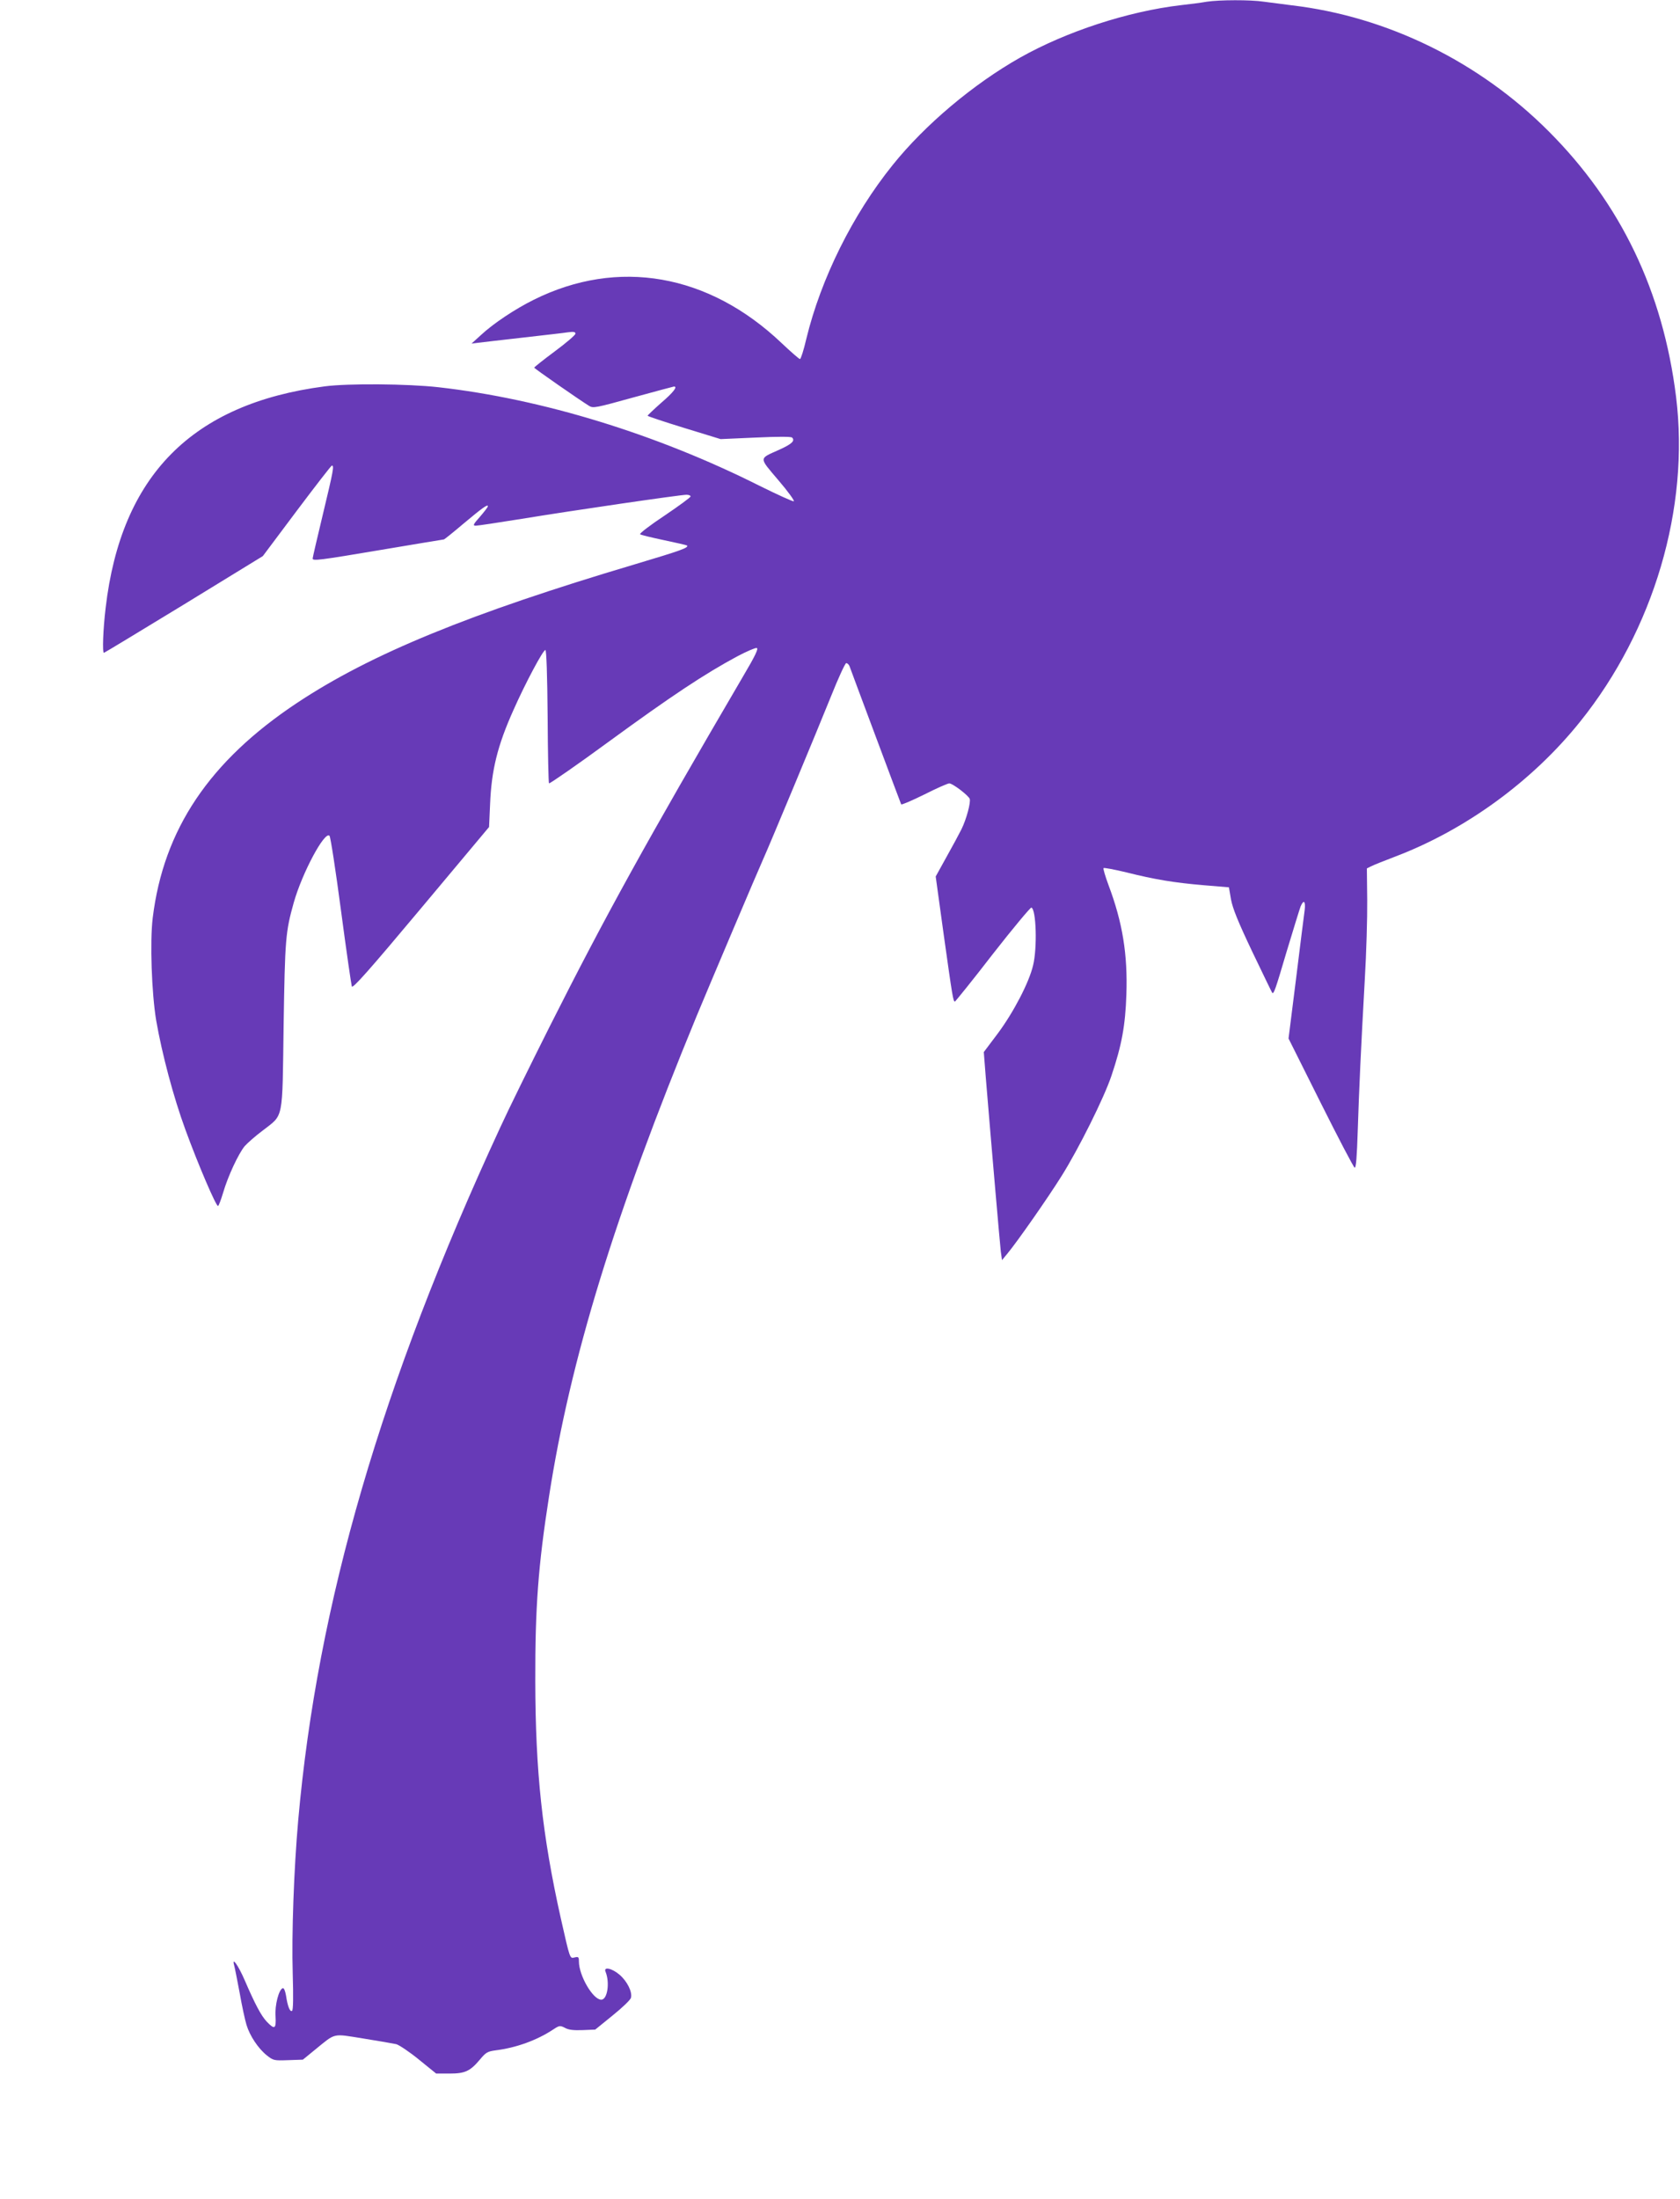
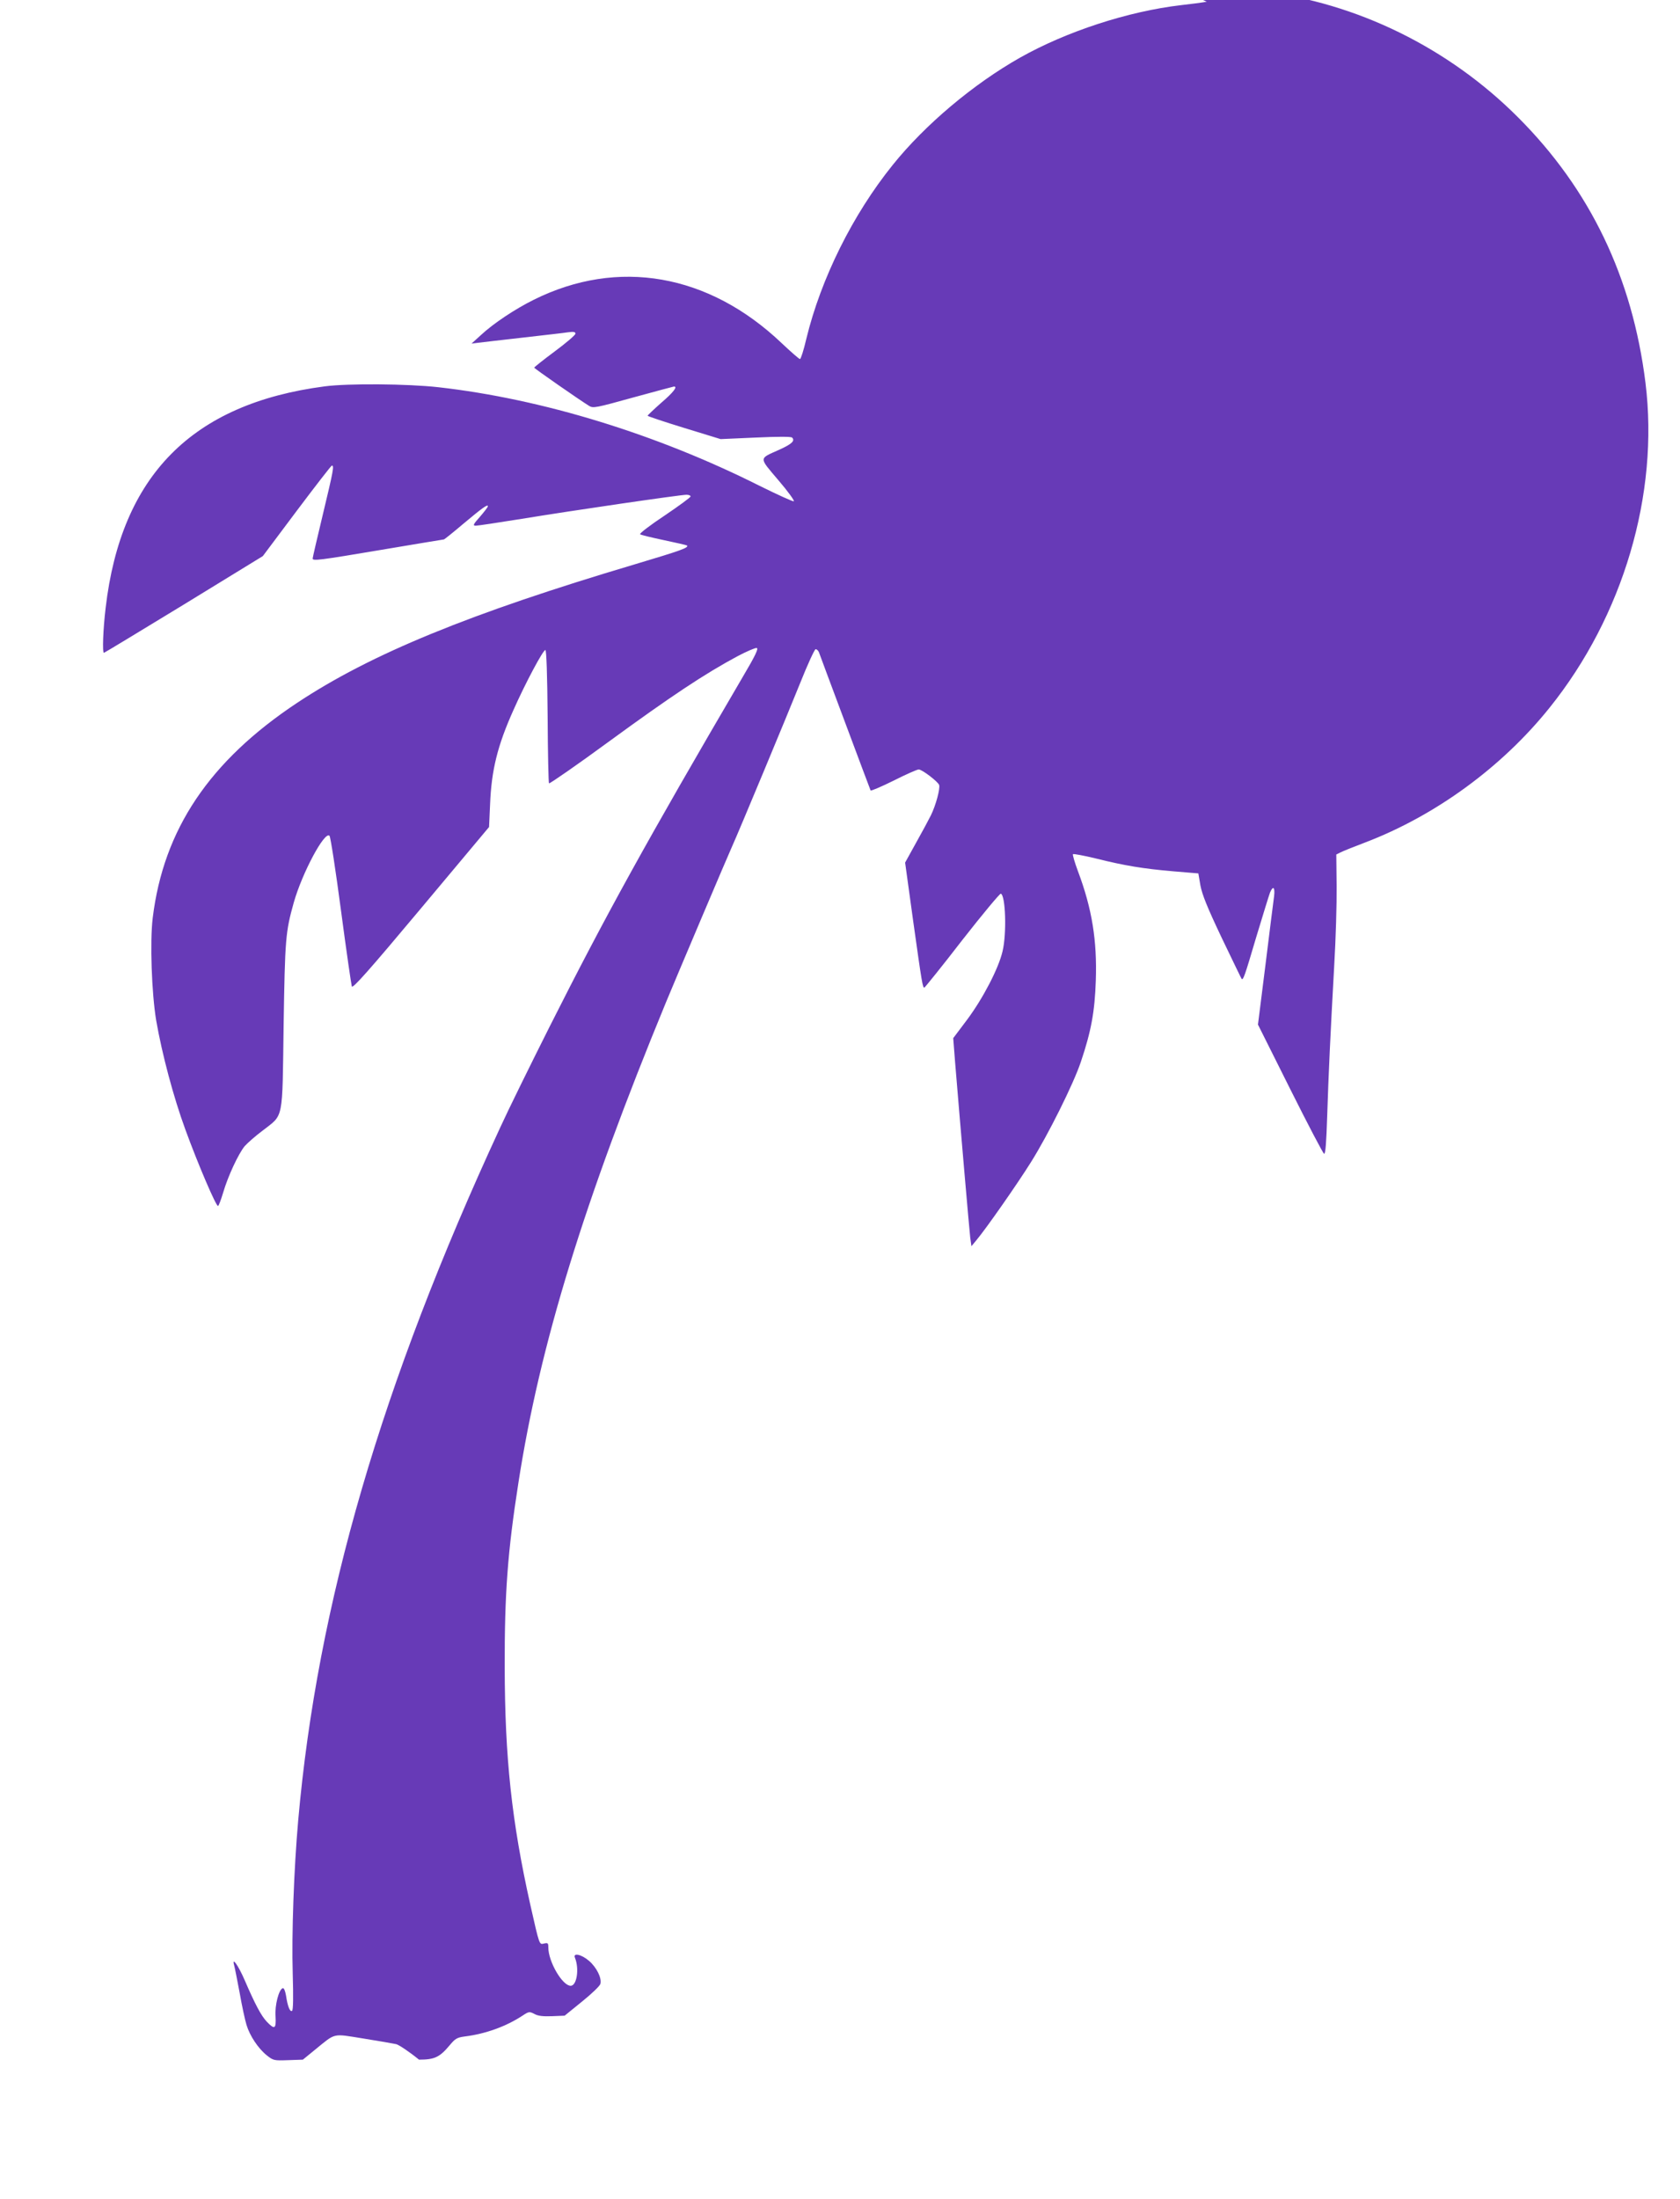
<svg xmlns="http://www.w3.org/2000/svg" version="1.0" width="978pt" height="1280pt" viewBox="0 0 978 1280" preserveAspectRatio="xMidYMid meet">
  <g transform="translate(0,1280) scale(0.1,-0.1)" fill="#673ab7" stroke="none">
-     <path d="M7025 12790 c-27 -5 -95 -14 -150 -20 -308 -36 -666 -153 -936 -305 -274 -155 -554 -391 -742 -625 -233 -289 -418 -662 -503 -1012 -15 -65 -32 -118 -37 -118 -5 0 -53 42 -107 93 -425 404 -953 496 -1443 252 -109 -54 -235 -138 -307 -205 l-55 -50 40 5 c22 3 139 16 260 30 121 14 239 27 263 31 31 4 42 2 42 -8 0 -8 -54 -54 -120 -103 -66 -49 -120 -92 -120 -95 0 -5 262 -187 320 -223 23 -14 39 -11 255 49 127 35 233 63 238 64 24 1 -3 -34 -73 -94 -44 -39 -80 -73 -80 -76 0 -3 96 -35 213 -71 l212 -65 203 9 c130 6 207 6 213 0 19 -19 -2 -38 -75 -71 -120 -54 -120 -41 -5 -177 56 -65 96 -121 90 -123 -6 -2 -96 39 -199 90 -599 301 -1266 506 -1870 574 -177 20 -526 23 -662 5 -772 -101 -1185 -519 -1275 -1289 -15 -125 -20 -262 -10 -262 3 0 212 127 465 281 l460 282 197 263 c109 145 201 264 205 264 14 0 9 -28 -52 -282 -33 -137 -60 -254 -60 -259 0 -15 36 -11 403 51 196 33 359 60 361 60 3 0 54 41 113 91 111 93 143 116 143 102 0 -5 -21 -32 -46 -61 -40 -45 -43 -52 -24 -52 11 0 132 18 268 40 292 48 923 140 958 140 13 0 24 -4 24 -10 0 -5 -68 -55 -151 -111 -83 -55 -147 -104 -143 -109 5 -4 67 -19 138 -34 72 -15 132 -29 135 -31 12 -13 -33 -29 -304 -110 -962 -286 -1537 -522 -1965 -806 -511 -339 -778 -737 -841 -1252 -17 -139 -6 -439 20 -596 34 -196 101 -448 170 -636 74 -203 178 -445 190 -445 4 0 17 35 30 78 28 96 89 226 125 270 16 18 62 59 105 91 124 97 114 49 122 611 8 507 11 544 59 716 49 173 180 418 208 389 6 -5 36 -201 67 -435 31 -234 60 -433 63 -442 5 -14 100 93 403 455 l396 473 6 134 c8 197 43 340 136 547 69 156 174 353 186 349 6 -2 11 -143 13 -389 1 -213 5 -387 8 -387 8 0 168 111 344 240 371 271 563 398 753 500 53 28 104 50 112 48 12 -2 -7 -43 -81 -168 -560 -957 -798 -1388 -1124 -2035 -113 -225 -244 -491 -289 -590 -691 -1493 -1063 -2768 -1175 -4030 -25 -281 -39 -666 -32 -892 4 -138 3 -214 -4 -218 -12 -8 -26 27 -35 89 -5 28 -12 45 -19 43 -23 -7 -47 -100 -42 -164 4 -74 -5 -79 -51 -31 -33 35 -68 101 -128 240 -37 86 -77 143 -62 88 4 -14 18 -86 32 -160 13 -74 31 -158 40 -187 19 -63 68 -137 118 -177 38 -30 42 -31 124 -28 l86 3 71 58 c123 100 99 94 281 65 88 -14 174 -29 192 -33 17 -5 77 -45 132 -90 l100 -81 78 0 c91 0 120 14 178 83 33 40 44 46 89 52 121 15 242 59 337 122 35 23 39 24 68 9 21 -12 51 -15 103 -13 l73 3 101 82 c56 45 104 91 107 103 9 34 -22 96 -66 134 -44 38 -95 49 -82 18 26 -64 11 -163 -25 -163 -48 0 -130 140 -130 223 0 26 -3 28 -25 23 -28 -7 -26 -13 -80 226 -109 488 -148 857 -149 1383 -1 428 17 671 80 1074 124 800 381 1636 859 2796 57 138 365 865 386 910 36 79 317 754 395 948 43 108 84 197 90 197 7 0 15 -8 19 -17 3 -10 72 -193 152 -408 80 -214 147 -393 149 -397 3 -4 63 22 134 57 71 36 137 65 146 65 20 0 111 -70 119 -90 7 -21 -19 -118 -48 -177 -13 -26 -52 -99 -87 -161 l-63 -114 47 -341 c51 -364 55 -387 65 -387 3 1 103 124 220 276 118 151 220 273 225 271 28 -9 35 -234 10 -336 -23 -99 -113 -272 -205 -396 l-82 -109 11 -141 c35 -425 83 -977 88 -1020 l7 -50 29 35 c57 68 238 327 318 455 98 156 247 454 290 583 60 178 81 292 87 473 8 233 -22 419 -104 637 -19 51 -32 96 -29 99 3 3 63 -8 133 -25 168 -42 277 -60 453 -75 l144 -12 12 -70 c10 -53 39 -126 124 -305 62 -129 114 -237 116 -239 9 -9 18 16 84 240 39 129 75 246 81 262 18 43 30 32 24 -20 -4 -27 -26 -205 -50 -398 l-44 -350 187 -374 c103 -206 192 -376 198 -378 8 -3 13 63 18 219 8 247 18 465 41 878 9 151 15 358 14 460 l-2 185 24 12 c13 7 78 33 144 58 409 156 797 439 1074 785 428 533 638 1243 558 1890 -76 613 -322 1126 -742 1546 -404 405 -940 668 -1495 733 -52 7 -125 16 -162 21 -78 12 -261 11 -333 0z" />
+     <path d="M7025 12790 c-27 -5 -95 -14 -150 -20 -308 -36 -666 -153 -936 -305 -274 -155 -554 -391 -742 -625 -233 -289 -418 -662 -503 -1012 -15 -65 -32 -118 -37 -118 -5 0 -53 42 -107 93 -425 404 -953 496 -1443 252 -109 -54 -235 -138 -307 -205 l-55 -50 40 5 c22 3 139 16 260 30 121 14 239 27 263 31 31 4 42 2 42 -8 0 -8 -54 -54 -120 -103 -66 -49 -120 -92 -120 -95 0 -5 262 -187 320 -223 23 -14 39 -11 255 49 127 35 233 63 238 64 24 1 -3 -34 -73 -94 -44 -39 -80 -73 -80 -76 0 -3 96 -35 213 -71 l212 -65 203 9 c130 6 207 6 213 0 19 -19 -2 -38 -75 -71 -120 -54 -120 -41 -5 -177 56 -65 96 -121 90 -123 -6 -2 -96 39 -199 90 -599 301 -1266 506 -1870 574 -177 20 -526 23 -662 5 -772 -101 -1185 -519 -1275 -1289 -15 -125 -20 -262 -10 -262 3 0 212 127 465 281 l460 282 197 263 c109 145 201 264 205 264 14 0 9 -28 -52 -282 -33 -137 -60 -254 -60 -259 0 -15 36 -11 403 51 196 33 359 60 361 60 3 0 54 41 113 91 111 93 143 116 143 102 0 -5 -21 -32 -46 -61 -40 -45 -43 -52 -24 -52 11 0 132 18 268 40 292 48 923 140 958 140 13 0 24 -4 24 -10 0 -5 -68 -55 -151 -111 -83 -55 -147 -104 -143 -109 5 -4 67 -19 138 -34 72 -15 132 -29 135 -31 12 -13 -33 -29 -304 -110 -962 -286 -1537 -522 -1965 -806 -511 -339 -778 -737 -841 -1252 -17 -139 -6 -439 20 -596 34 -196 101 -448 170 -636 74 -203 178 -445 190 -445 4 0 17 35 30 78 28 96 89 226 125 270 16 18 62 59 105 91 124 97 114 49 122 611 8 507 11 544 59 716 49 173 180 418 208 389 6 -5 36 -201 67 -435 31 -234 60 -433 63 -442 5 -14 100 93 403 455 l396 473 6 134 c8 197 43 340 136 547 69 156 174 353 186 349 6 -2 11 -143 13 -389 1 -213 5 -387 8 -387 8 0 168 111 344 240 371 271 563 398 753 500 53 28 104 50 112 48 12 -2 -7 -43 -81 -168 -560 -957 -798 -1388 -1124 -2035 -113 -225 -244 -491 -289 -590 -691 -1493 -1063 -2768 -1175 -4030 -25 -281 -39 -666 -32 -892 4 -138 3 -214 -4 -218 -12 -8 -26 27 -35 89 -5 28 -12 45 -19 43 -23 -7 -47 -100 -42 -164 4 -74 -5 -79 -51 -31 -33 35 -68 101 -128 240 -37 86 -77 143 -62 88 4 -14 18 -86 32 -160 13 -74 31 -158 40 -187 19 -63 68 -137 118 -177 38 -30 42 -31 124 -28 l86 3 71 58 c123 100 99 94 281 65 88 -14 174 -29 192 -33 17 -5 77 -45 132 -90 c91 0 120 14 178 83 33 40 44 46 89 52 121 15 242 59 337 122 35 23 39 24 68 9 21 -12 51 -15 103 -13 l73 3 101 82 c56 45 104 91 107 103 9 34 -22 96 -66 134 -44 38 -95 49 -82 18 26 -64 11 -163 -25 -163 -48 0 -130 140 -130 223 0 26 -3 28 -25 23 -28 -7 -26 -13 -80 226 -109 488 -148 857 -149 1383 -1 428 17 671 80 1074 124 800 381 1636 859 2796 57 138 365 865 386 910 36 79 317 754 395 948 43 108 84 197 90 197 7 0 15 -8 19 -17 3 -10 72 -193 152 -408 80 -214 147 -393 149 -397 3 -4 63 22 134 57 71 36 137 65 146 65 20 0 111 -70 119 -90 7 -21 -19 -118 -48 -177 -13 -26 -52 -99 -87 -161 l-63 -114 47 -341 c51 -364 55 -387 65 -387 3 1 103 124 220 276 118 151 220 273 225 271 28 -9 35 -234 10 -336 -23 -99 -113 -272 -205 -396 l-82 -109 11 -141 c35 -425 83 -977 88 -1020 l7 -50 29 35 c57 68 238 327 318 455 98 156 247 454 290 583 60 178 81 292 87 473 8 233 -22 419 -104 637 -19 51 -32 96 -29 99 3 3 63 -8 133 -25 168 -42 277 -60 453 -75 l144 -12 12 -70 c10 -53 39 -126 124 -305 62 -129 114 -237 116 -239 9 -9 18 16 84 240 39 129 75 246 81 262 18 43 30 32 24 -20 -4 -27 -26 -205 -50 -398 l-44 -350 187 -374 c103 -206 192 -376 198 -378 8 -3 13 63 18 219 8 247 18 465 41 878 9 151 15 358 14 460 l-2 185 24 12 c13 7 78 33 144 58 409 156 797 439 1074 785 428 533 638 1243 558 1890 -76 613 -322 1126 -742 1546 -404 405 -940 668 -1495 733 -52 7 -125 16 -162 21 -78 12 -261 11 -333 0z" />
  </g>
</svg>